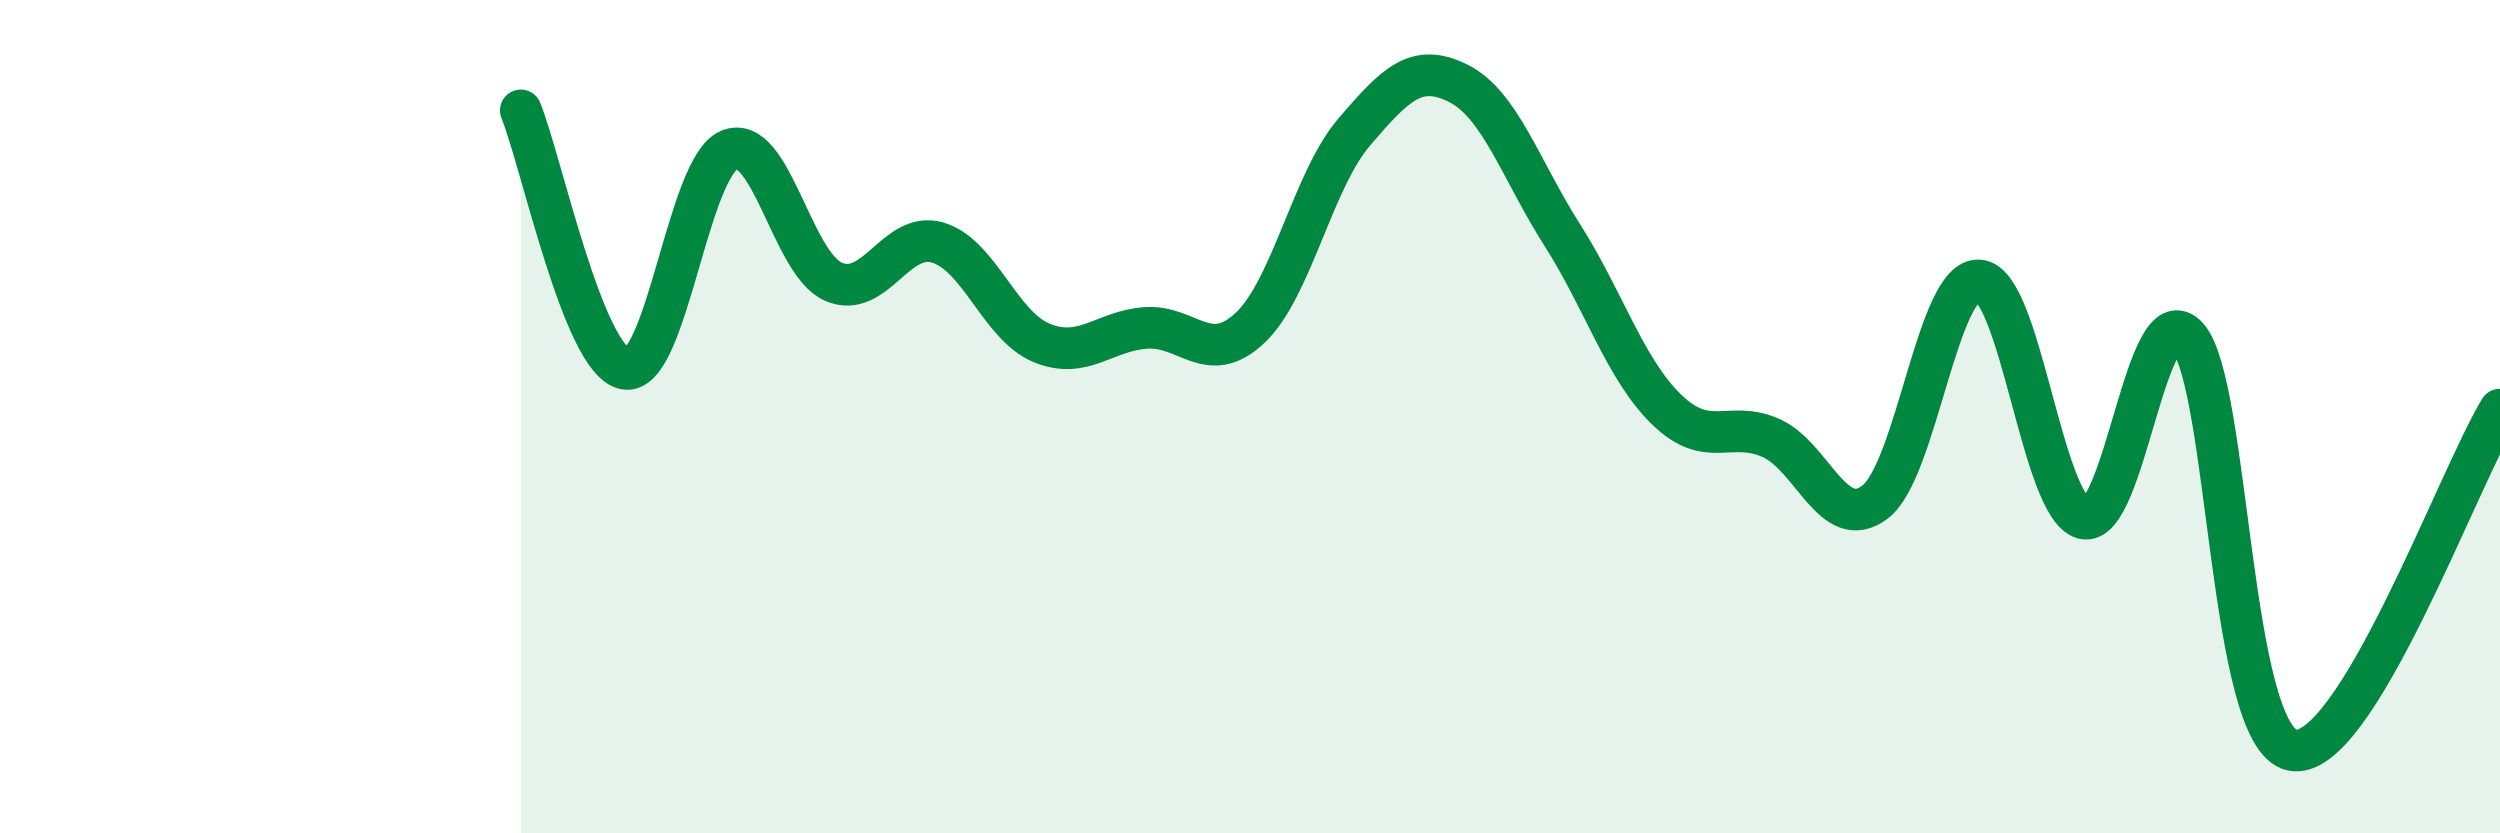
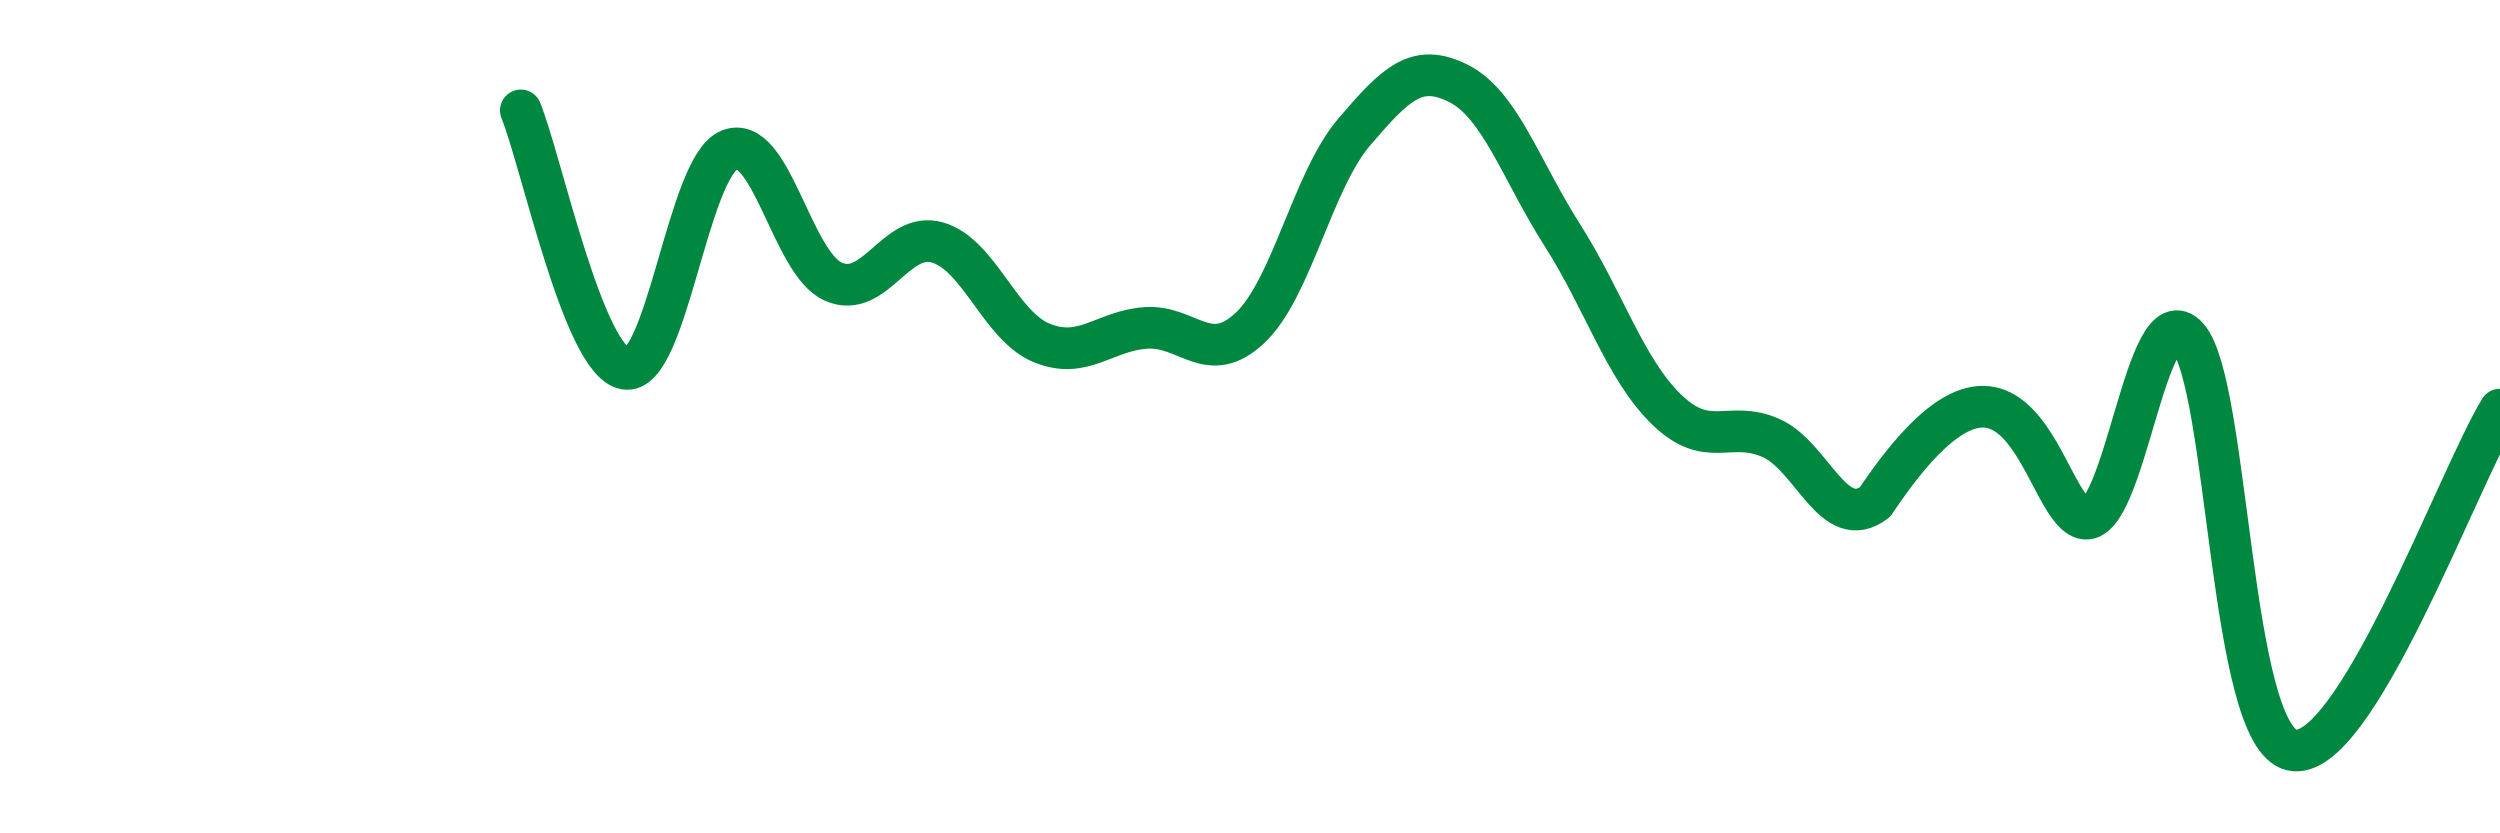
<svg xmlns="http://www.w3.org/2000/svg" width="60" height="20" viewBox="0 0 60 20">
-   <path d="M 12.5,2.65 C 13,3.89 14,8.66 15,8.85 C 16,9.04 16.5,4.02 17.5,3.6 C 18.5,3.18 19,6.32 20,6.76 C 21,7.2 21.5,5.53 22.5,5.82 C 23.5,6.11 24,7.82 25,8.23 C 26,8.64 26.5,7.94 27.5,7.87 C 28.5,7.8 29,8.81 30,7.87 C 31,6.93 31.5,4.34 32.5,3.17 C 33.5,2 34,1.5 35,2 C 36,2.5 36.5,4.08 37.5,5.65 C 38.5,7.22 39,8.86 40,9.83 C 41,10.8 41.5,10.07 42.5,10.51 C 43.5,10.95 44,12.81 45,12.05 C 46,11.29 46.5,6.65 47.5,6.73 C 48.5,6.81 49,12.17 50,12.44 C 51,12.71 51.5,6.98 52.5,8.09 C 53.5,9.2 53.5,17.65 55,18 C 56.5,18.35 59,11.46 60,9.83L60 20L12.5 20Z" fill="#008740" opacity="0.1" stroke-linecap="round" stroke-linejoin="round" />
-   <path d="M 12.5,2.65 C 13,3.89 14,8.66 15,8.85 C 16,9.04 16.5,4.02 17.5,3.6 C 18.5,3.18 19,6.32 20,6.76 C 21,7.2 21.5,5.53 22.5,5.82 C 23.5,6.11 24,7.82 25,8.23 C 26,8.64 26.5,7.94 27.5,7.87 C 28.5,7.8 29,8.81 30,7.87 C 31,6.93 31.5,4.34 32.5,3.17 C 33.5,2 34,1.5 35,2 C 36,2.5 36.5,4.08 37.5,5.65 C 38.5,7.22 39,8.86 40,9.83 C 41,10.8 41.5,10.07 42.5,10.51 C 43.5,10.95 44,12.81 45,12.05 C 46,11.29 46.5,6.65 47.5,6.73 C 48.5,6.81 49,12.17 50,12.44 C 51,12.71 51.5,6.98 52.5,8.09 C 53.5,9.2 53.5,17.65 55,18 C 56.5,18.35 59,11.46 60,9.83" stroke="#008740" stroke-width="1" fill="none" stroke-linecap="round" stroke-linejoin="round" />
+   <path d="M 12.5,2.65 C 13,3.89 14,8.66 15,8.85 C 16,9.04 16.5,4.02 17.5,3.6 C 18.5,3.18 19,6.32 20,6.76 C 21,7.2 21.5,5.53 22.5,5.82 C 23.5,6.11 24,7.82 25,8.23 C 26,8.64 26.5,7.94 27.5,7.87 C 28.5,7.8 29,8.81 30,7.87 C 31,6.93 31.5,4.34 32.5,3.17 C 33.5,2 34,1.5 35,2 C 36,2.5 36.5,4.08 37.5,5.65 C 38.5,7.22 39,8.86 40,9.83 C 41,10.8 41.5,10.07 42.5,10.51 C 43.5,10.95 44,12.81 45,12.05 C 48.5,6.81 49,12.17 50,12.44 C 51,12.71 51.5,6.98 52.5,8.09 C 53.5,9.2 53.5,17.65 55,18 C 56.5,18.35 59,11.46 60,9.83" stroke="#008740" stroke-width="1" fill="none" stroke-linecap="round" stroke-linejoin="round" />
</svg>